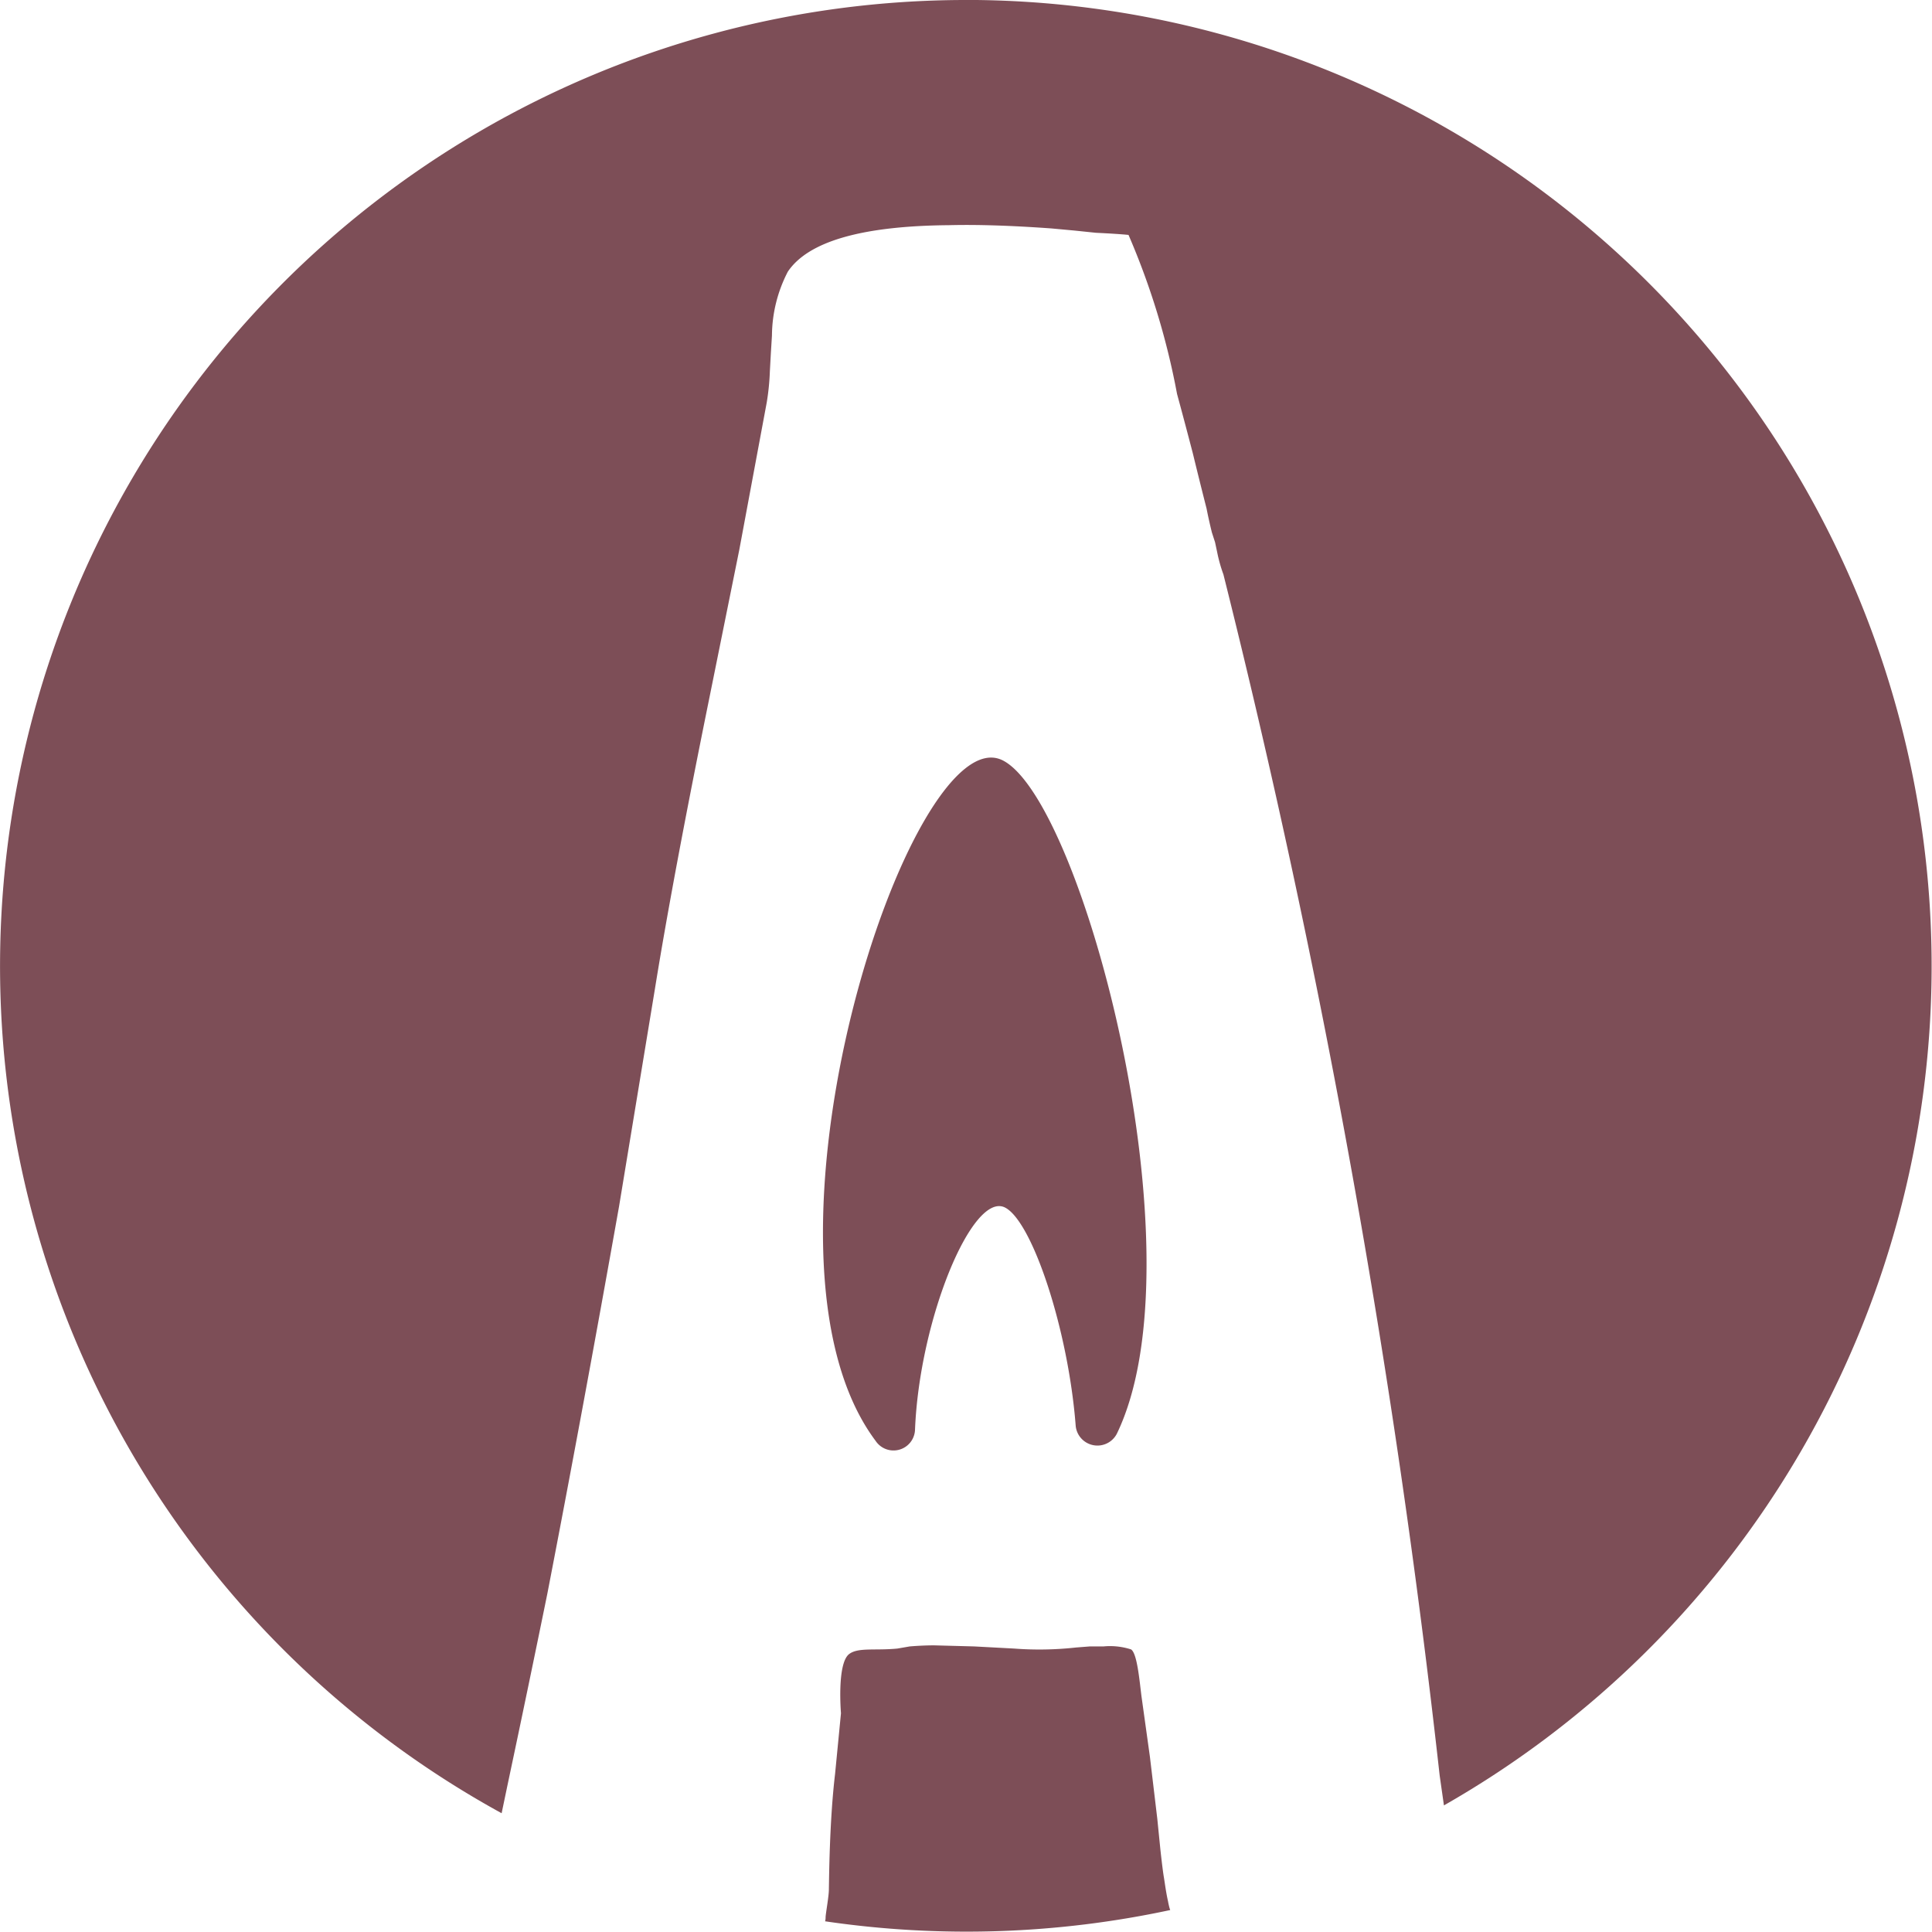
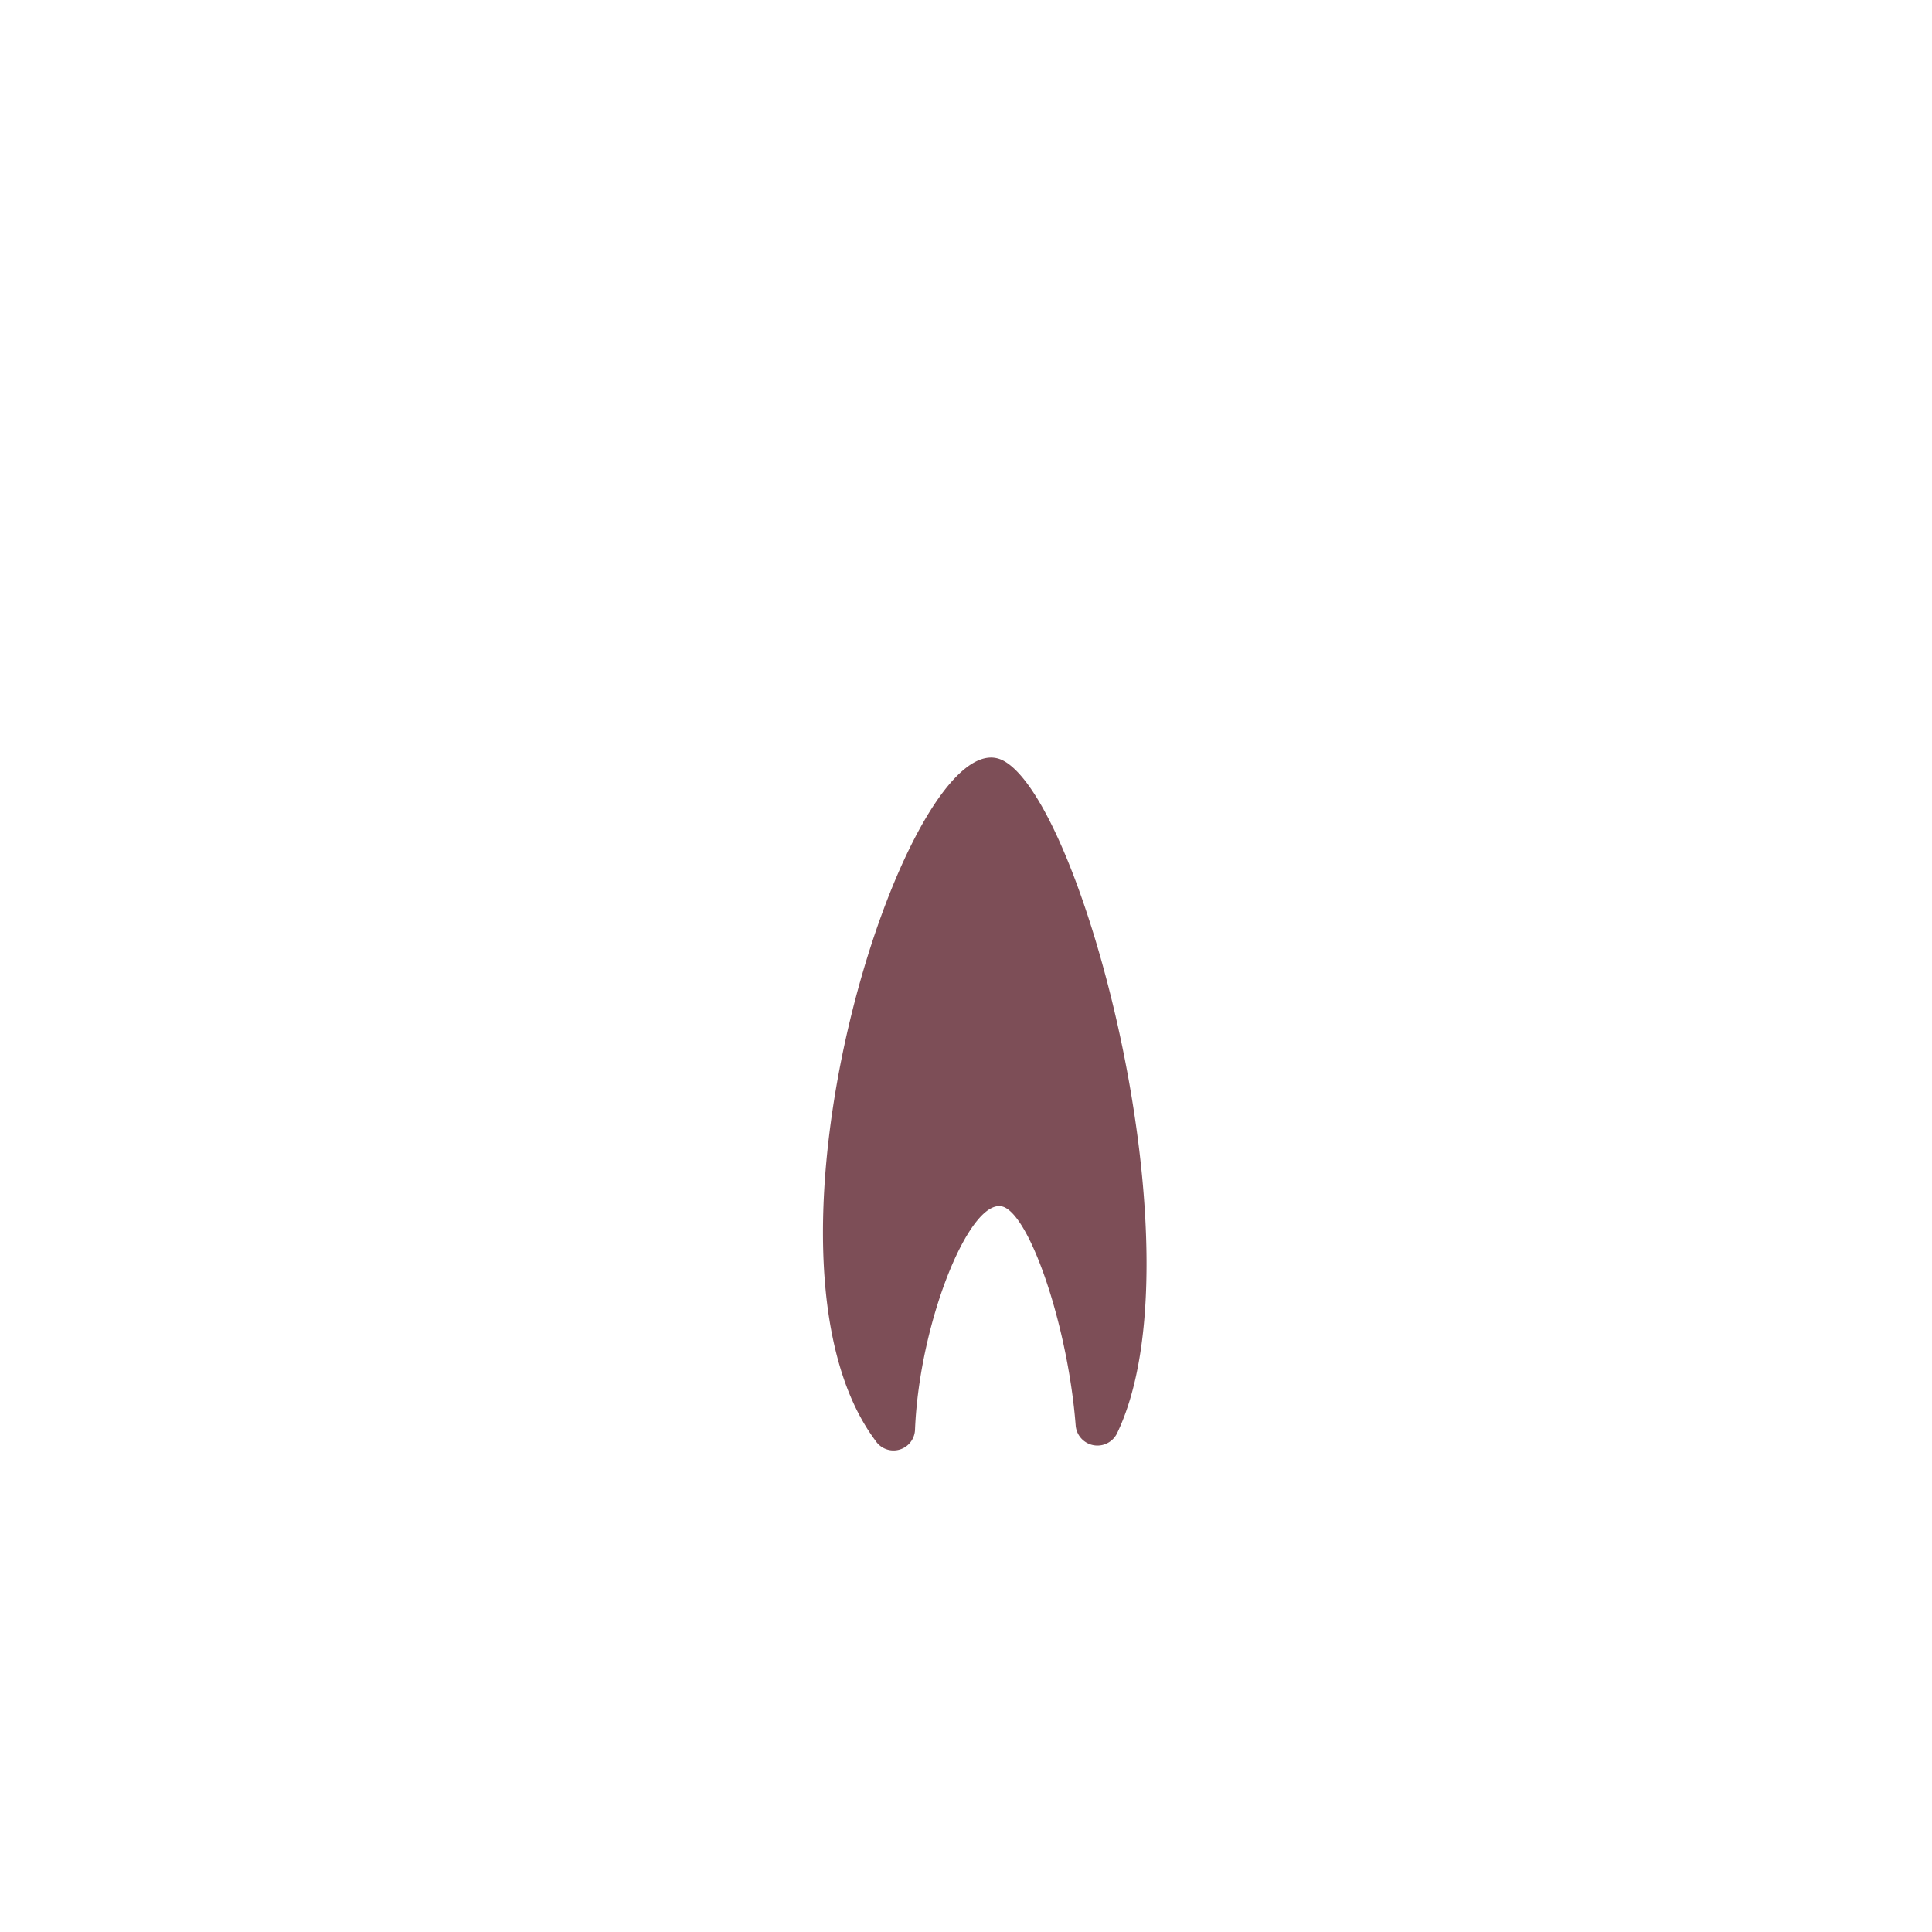
<svg xmlns="http://www.w3.org/2000/svg" width="34.32" height="34.32" viewBox="0 0 34.32 34.32">
  <g transform="translate(-257.167 -154.41)">
-     <path d="M274.327,154.41a17.162,17.162,0,0,0-8.249,32.21l.1-.479q.375-1.768.712-3.421.618-3.19,1.274-6.88l.637-3.863q.319-1.979.975-5.208l.524-2.594.487-2.614a4.324,4.324,0,0,0,.056-.557l.018-.327.019-.307a2.5,2.5,0,0,1,.282-1.134q.543-.807,2.866-.826.749-.019,1.818.058l.412.038.375.039q.393.019.581.038a13.233,13.233,0,0,1,.862,2.825q.131.481.281,1.057.112.462.244.981.037.192.094.423l.056.173.037.173a2.631,2.631,0,0,0,.112.4,161.356,161.356,0,0,1,3.841,21.333l.076.533a17.162,17.162,0,0,0-8.5-32.072Z" fill="#7d4e57" />
    <path d="M400.506,283.469c-1.636-.835-4.762,8.745-2.262,12.086a.382.382,0,0,0,.7-.19c.077-1.966,1.021-4.248,1.6-3.954.483.246,1.124,2.17,1.255,3.882a.388.388,0,0,0,.732.133h0C404.053,292.272,401.93,284.2,400.506,283.469Z" transform="translate(-125.523 -115.55)" fill="#7d4e57" />
-     <path d="M403.7,439.179c-.036-.158-.056-.32-.074-.429-.023-.133-.061-.483-.061-.483l-.056-.557-.131-1.1-.15-1.076c-.037-.295-.078-.762-.185-.831a1.218,1.218,0,0,0-.489-.053h-.243l-.244.019a5.914,5.914,0,0,1-1.1.019l-.712-.038-.712-.019c-.125,0-.269.006-.431.019l-.22.038c-.4.039-.7-.025-.86.1-.217.174-.142,1.049-.142,1.049l-.105,1.08c-.1.837-.106,1.873-.11,2.052,0,.116-.052.4-.058.485,0,.019,0,.048-.009.079a17.266,17.266,0,0,0,6.131-.2C403.724,439.3,403.706,439.214,403.7,439.179Z" transform="translate(-125.784 -250.993)" fill="#7d4e57" />
  </g>
</svg>